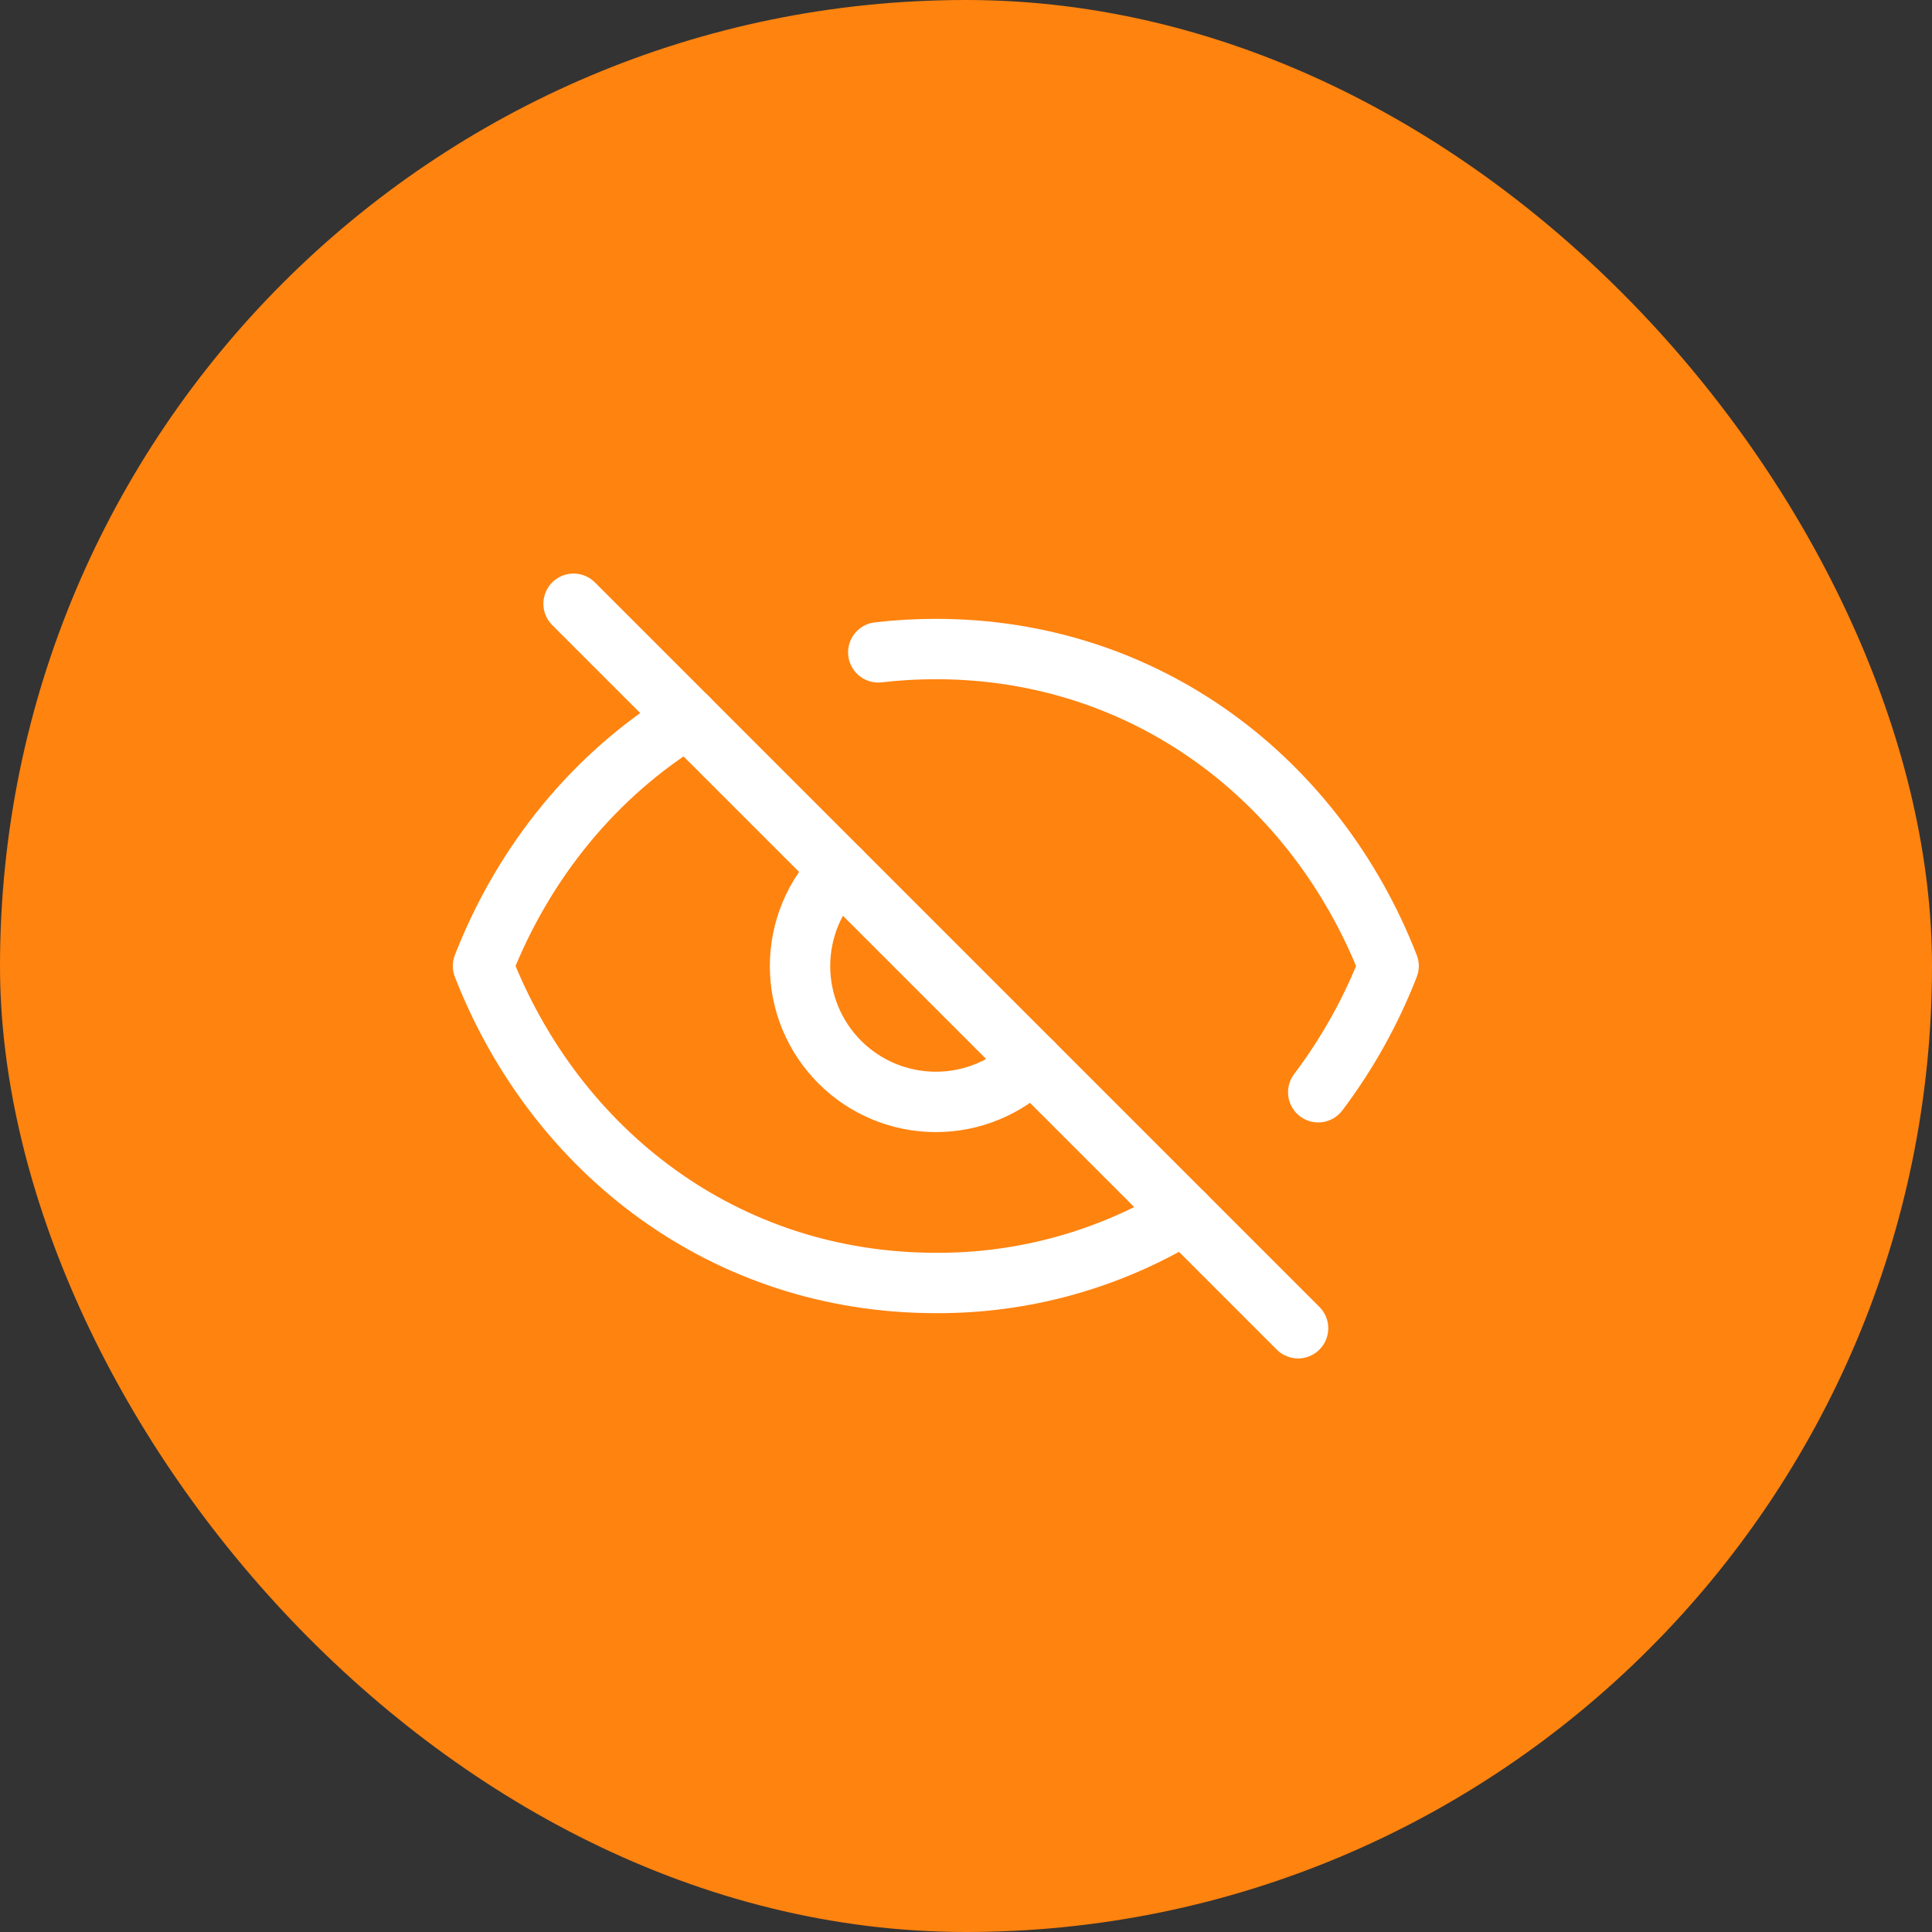
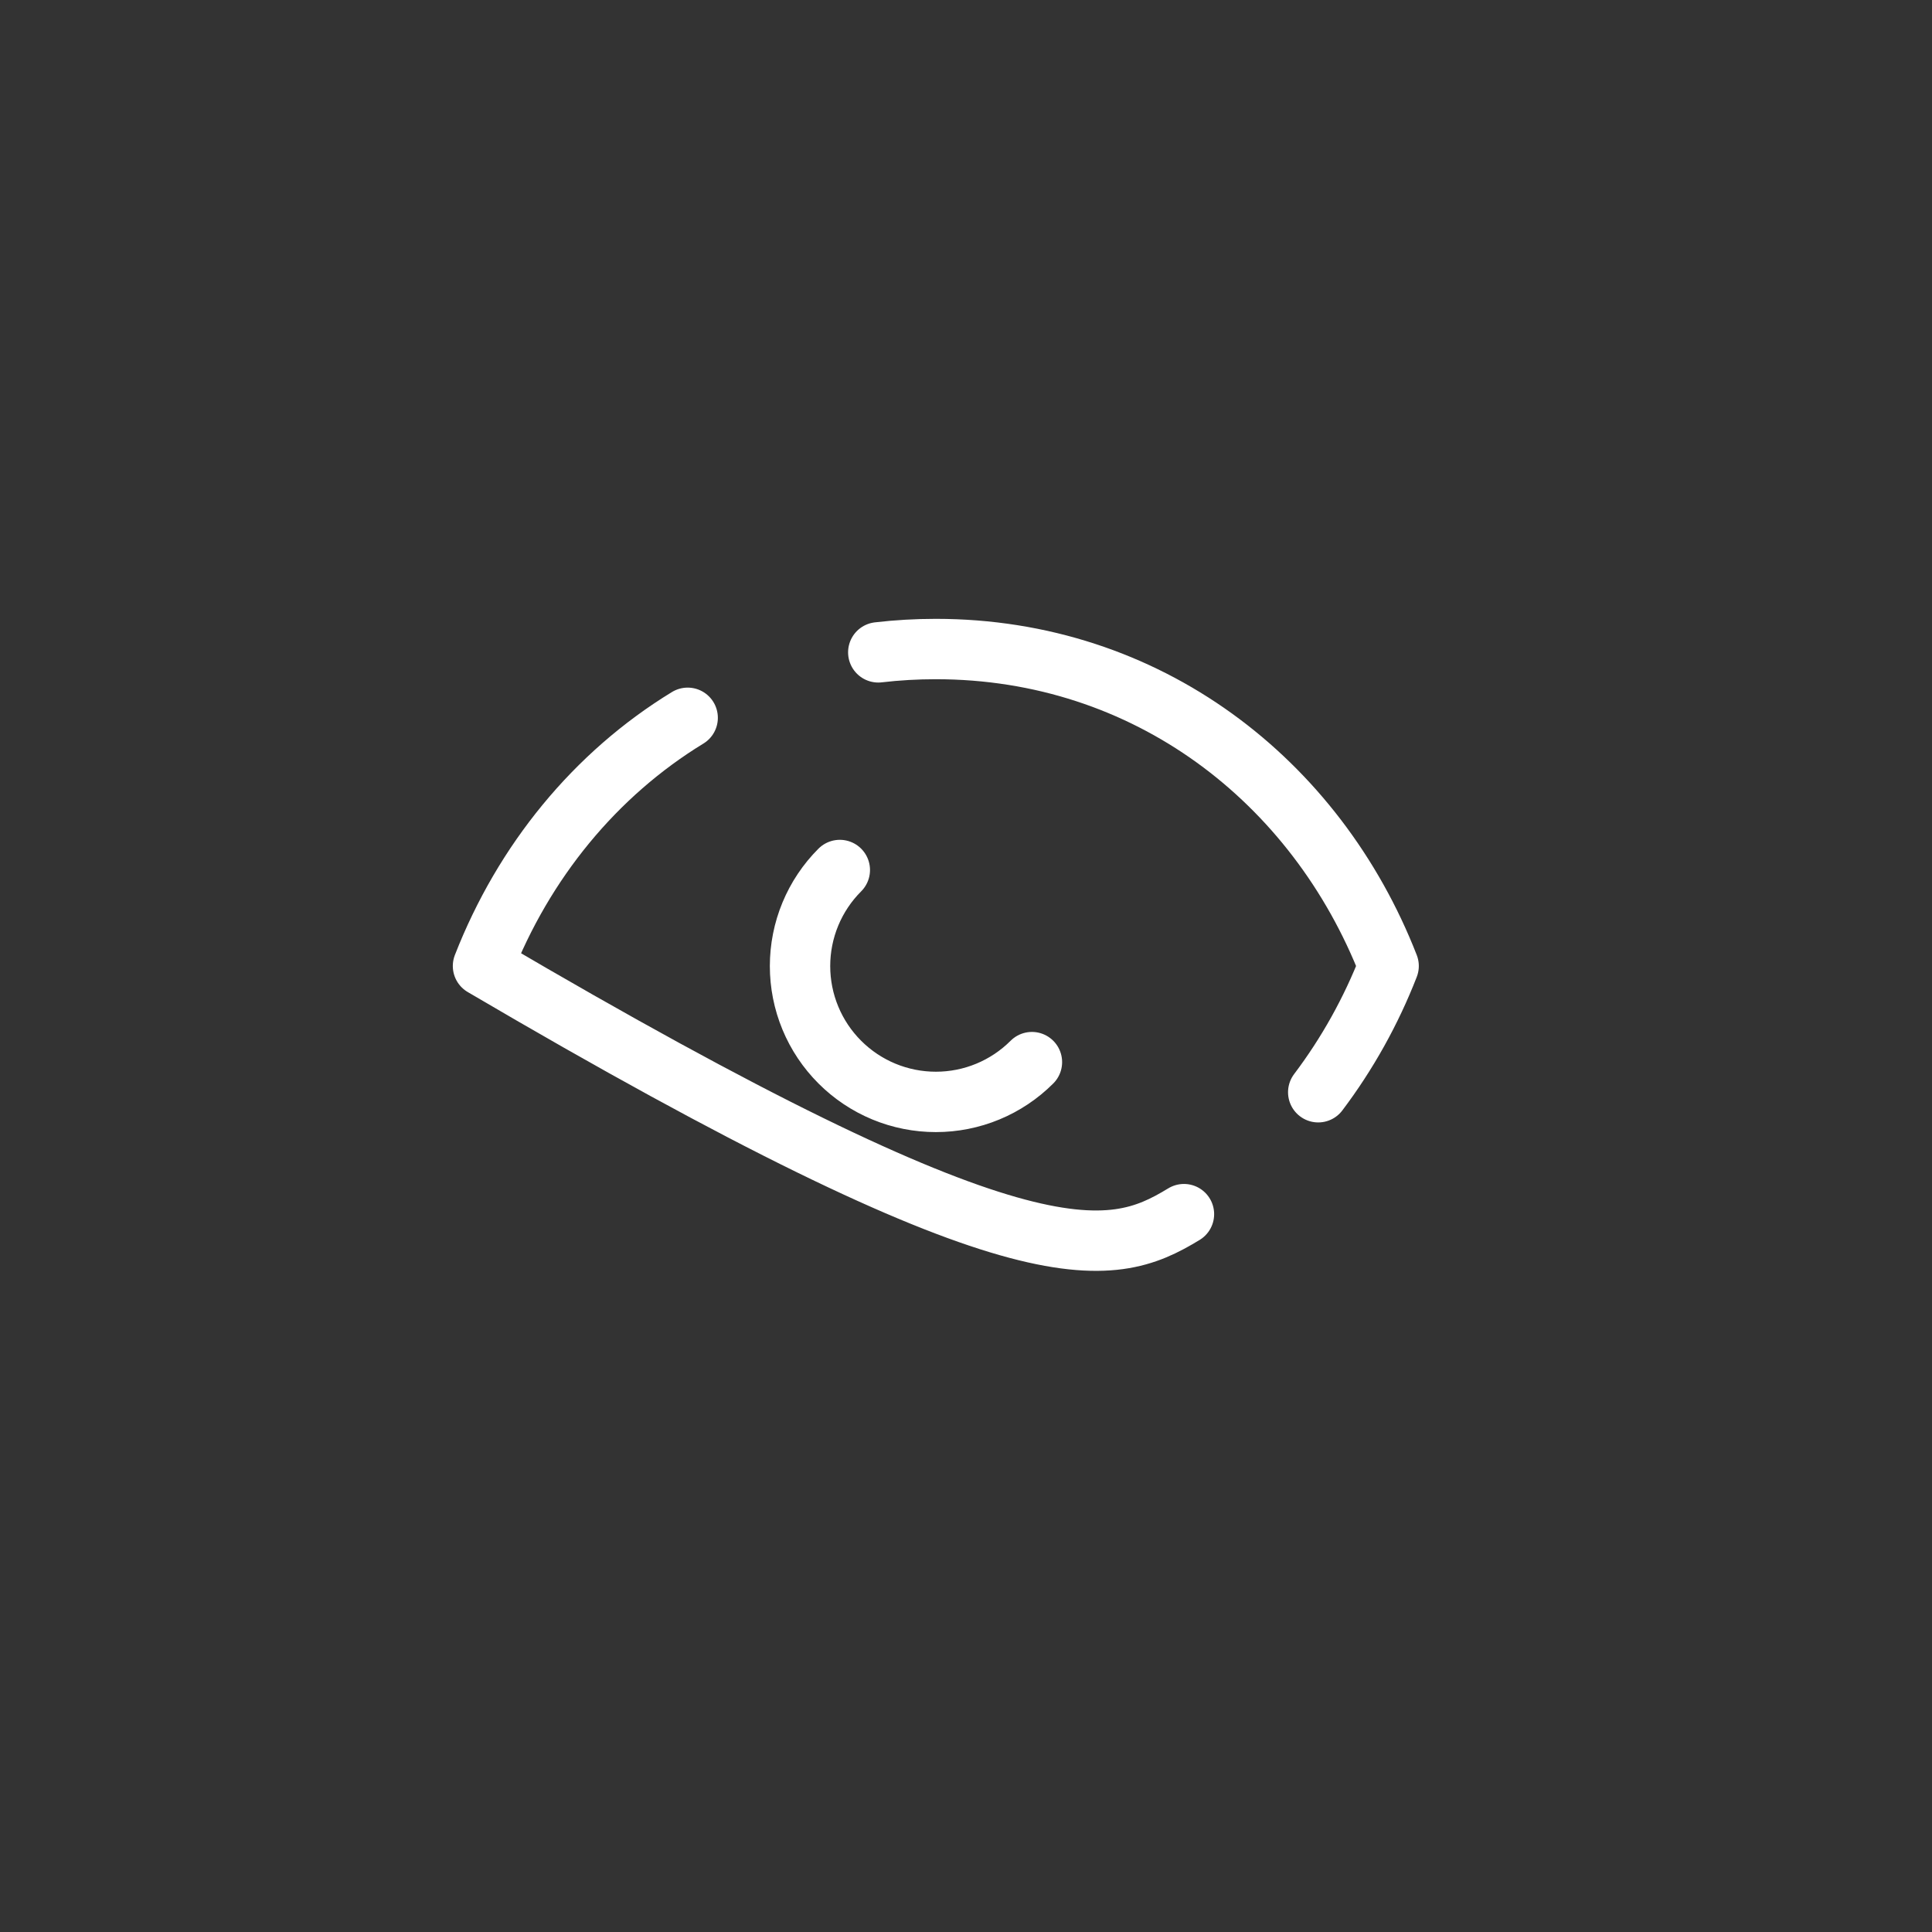
<svg xmlns="http://www.w3.org/2000/svg" width="32" height="32" viewBox="0 0 32 32" fill="none">
  <rect x="0" y="0" width="32" height="32" fill="#333333" stroke="none" />
-   <rect width="32" height="32" rx="16" fill="#FF830F" />
-   <path d="M14.547 10.805C14.864 10.768 15.182 10.75 15.5 10.75C18.998 10.75 21.8 12.927 23 16C22.709 16.747 22.317 17.451 21.834 18.091M11.39 11.889C9.86 12.823 8.675 14.27 8 16C9.2 19.073 12.002 21.25 15.5 21.25C16.949 21.258 18.372 20.863 19.61 20.11M13.91 14.41C13.701 14.619 13.535 14.867 13.422 15.14C13.309 15.413 13.251 15.706 13.251 16.001C13.251 16.297 13.309 16.589 13.422 16.862C13.535 17.135 13.701 17.383 13.91 17.592C14.119 17.801 14.367 17.967 14.64 18.08C14.913 18.193 15.206 18.251 15.501 18.251C15.797 18.251 16.089 18.193 16.362 18.08C16.635 17.967 16.883 17.801 17.092 17.592" stroke="white" stroke-linecap="round" stroke-linejoin="round" />
-   <path d="M9.5 10L21.5 22" stroke="white" stroke-linecap="round" />
+   <path d="M14.547 10.805C14.864 10.768 15.182 10.75 15.5 10.75C18.998 10.75 21.8 12.927 23 16C22.709 16.747 22.317 17.451 21.834 18.091M11.39 11.889C9.86 12.823 8.675 14.27 8 16C16.949 21.258 18.372 20.863 19.61 20.11M13.91 14.41C13.701 14.619 13.535 14.867 13.422 15.14C13.309 15.413 13.251 15.706 13.251 16.001C13.251 16.297 13.309 16.589 13.422 16.862C13.535 17.135 13.701 17.383 13.91 17.592C14.119 17.801 14.367 17.967 14.64 18.08C14.913 18.193 15.206 18.251 15.501 18.251C15.797 18.251 16.089 18.193 16.362 18.08C16.635 17.967 16.883 17.801 17.092 17.592" stroke="white" stroke-linecap="round" stroke-linejoin="round" />
</svg>